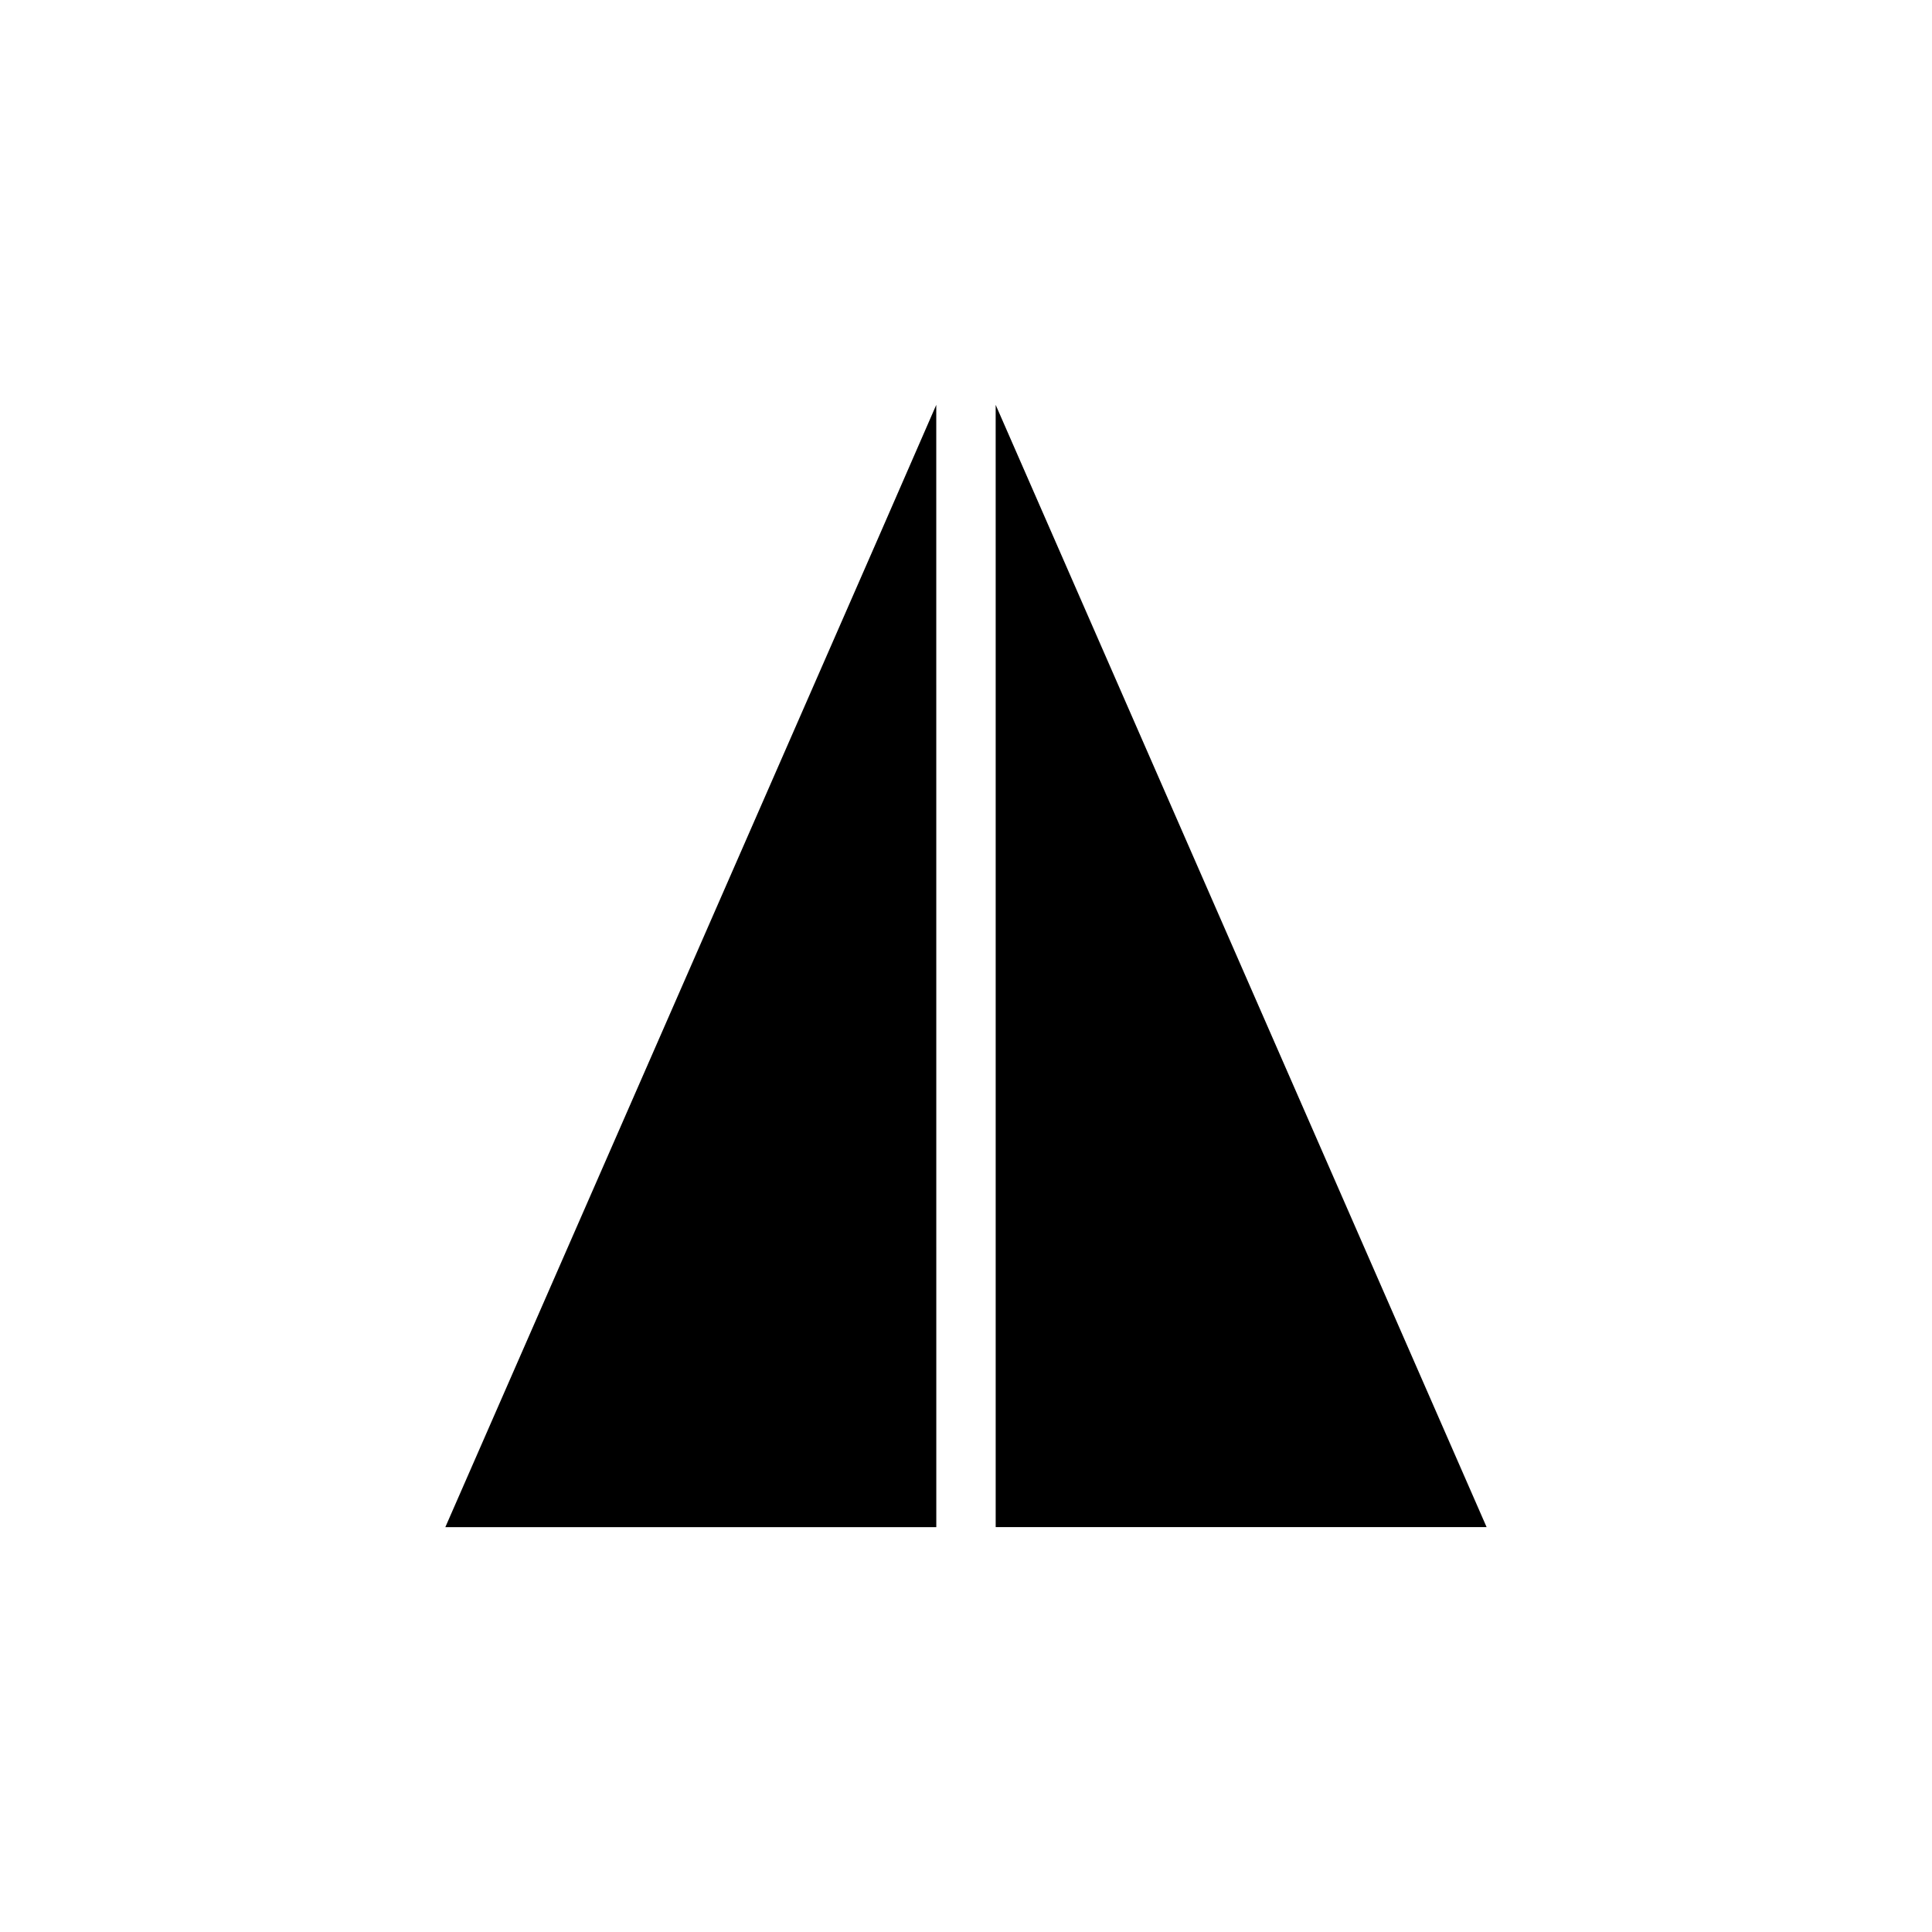
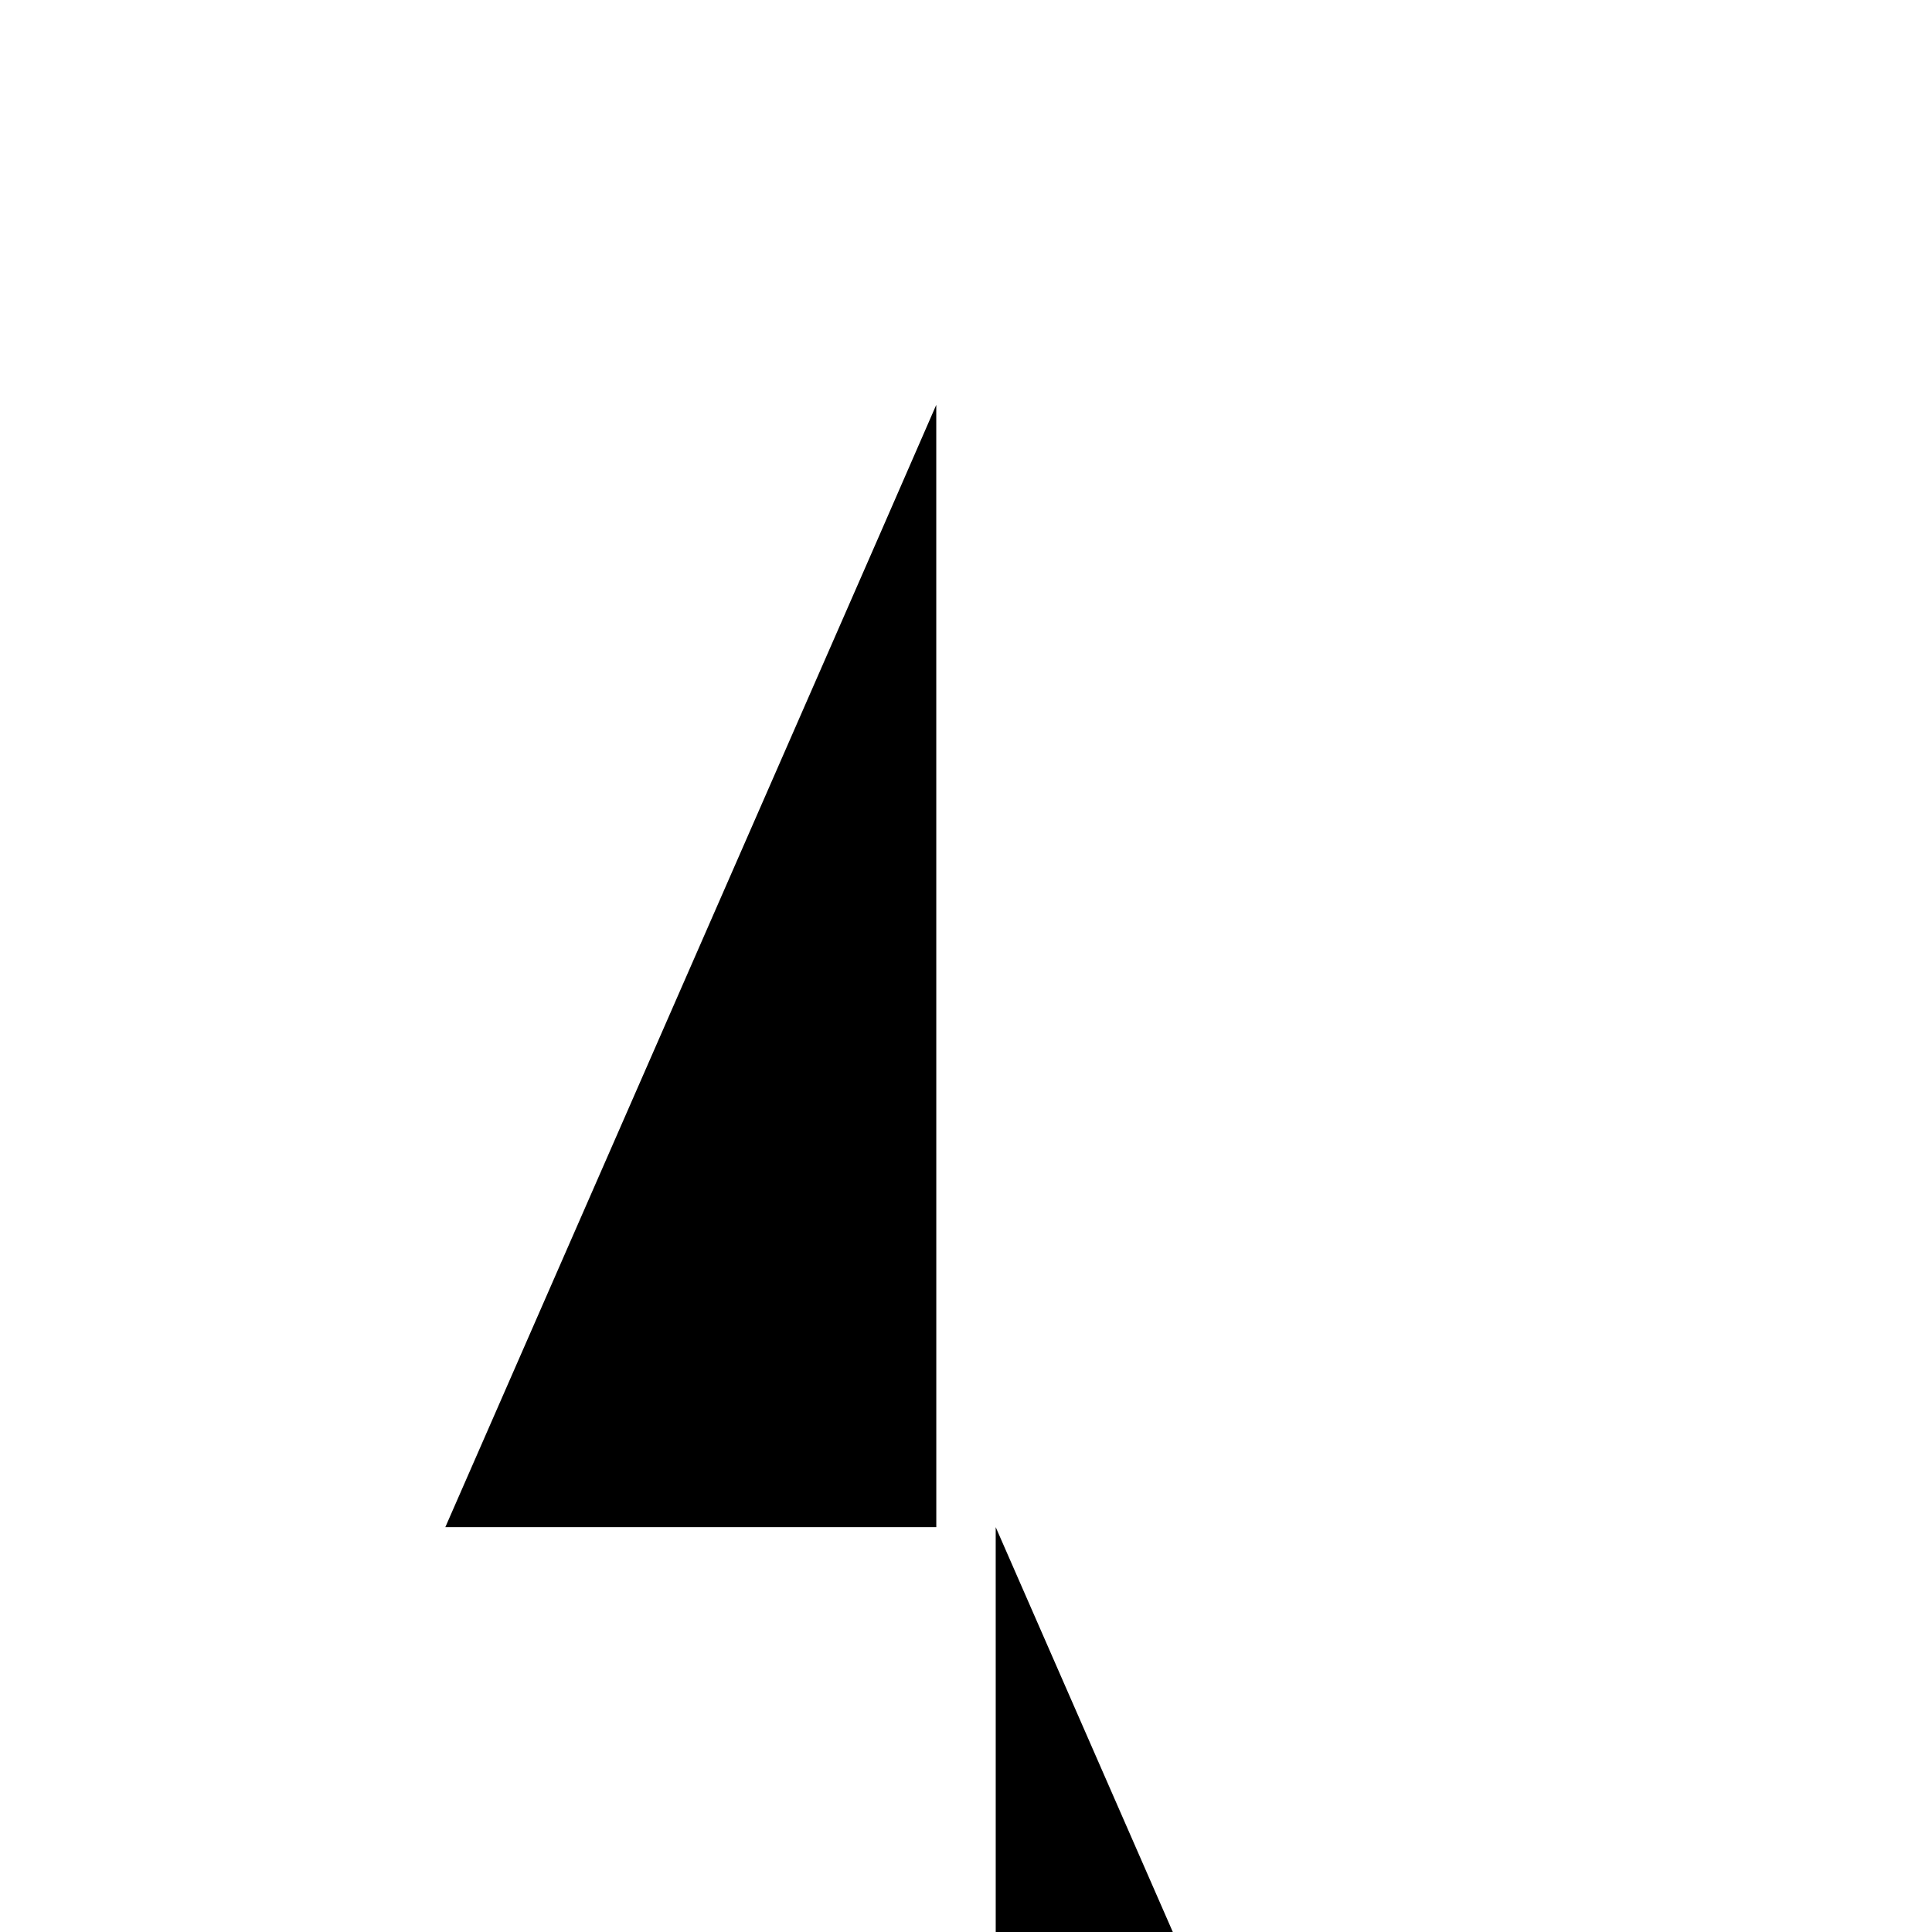
<svg xmlns="http://www.w3.org/2000/svg" fill="#000000" width="800px" height="800px" version="1.1" viewBox="144 144 512 512">
-   <path d="m392.12 251.29-15.051 34.516-115.05 262.9h130.11zm15.742 0 0.004 37.652v259.76h130.1z" fill-rule="evenodd" />
+   <path d="m392.12 251.29-15.051 34.516-115.05 262.9h130.11m15.742 0 0.004 37.652v259.76h130.1z" fill-rule="evenodd" />
</svg>